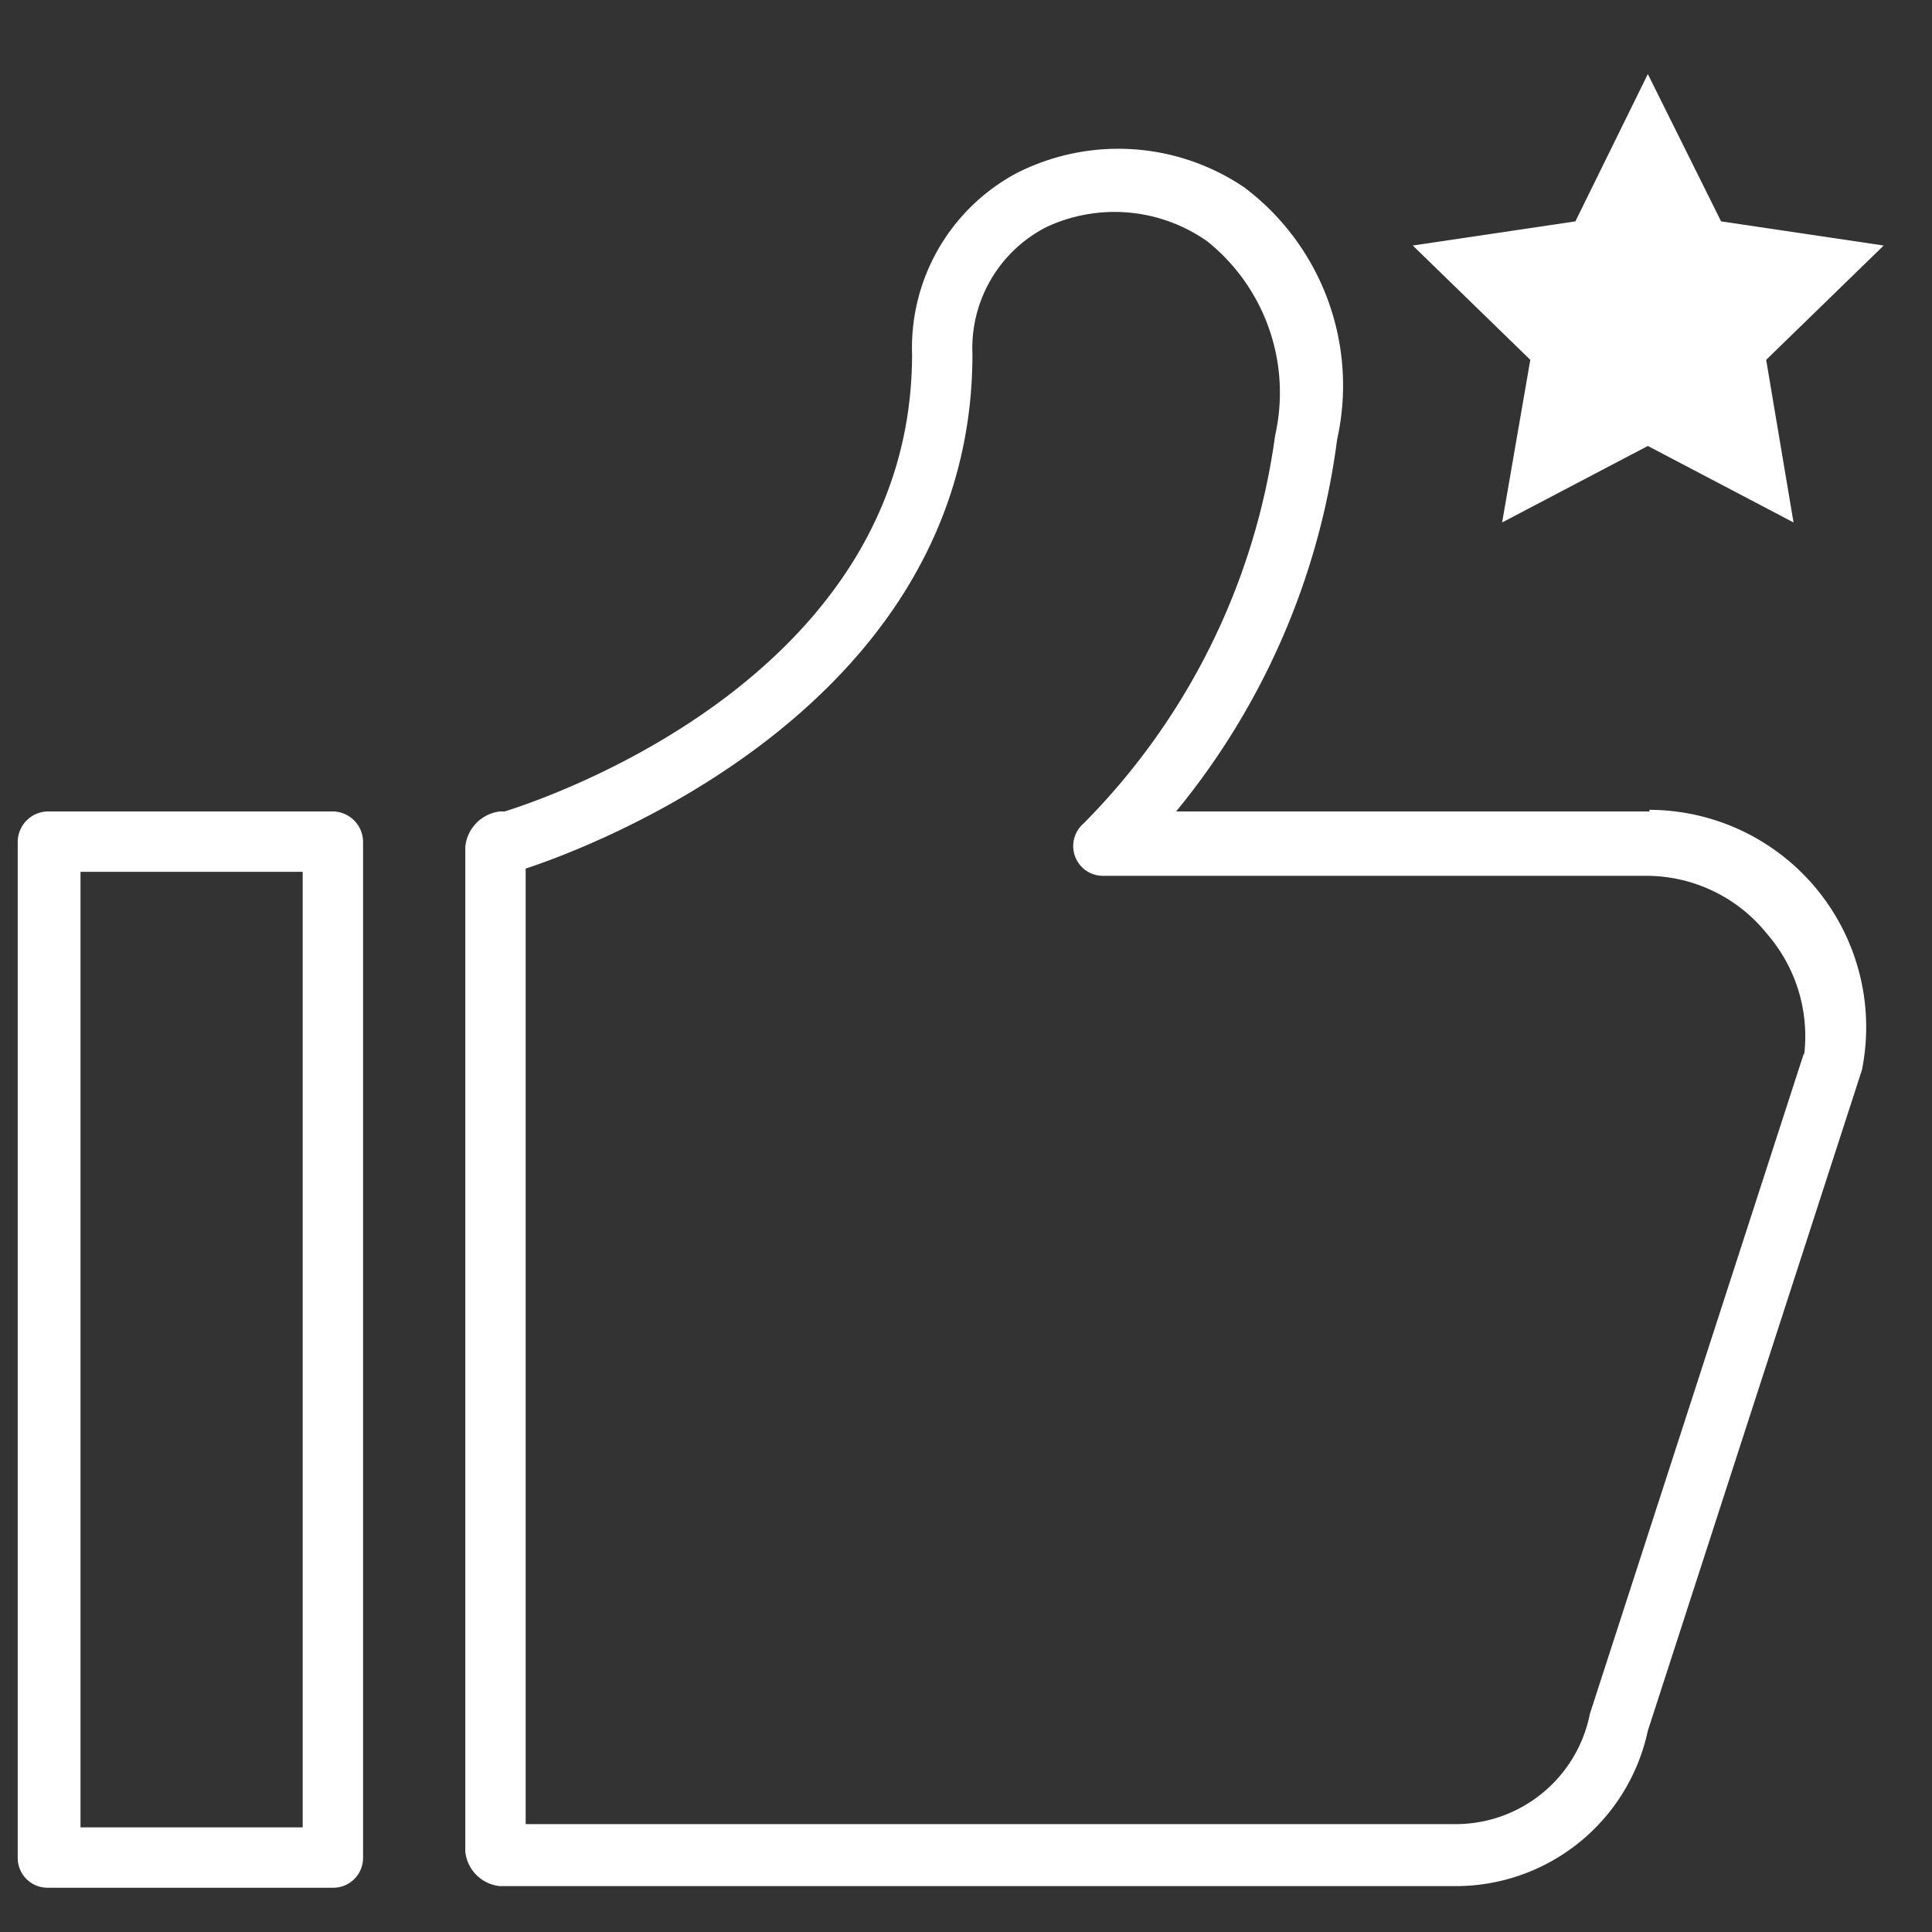
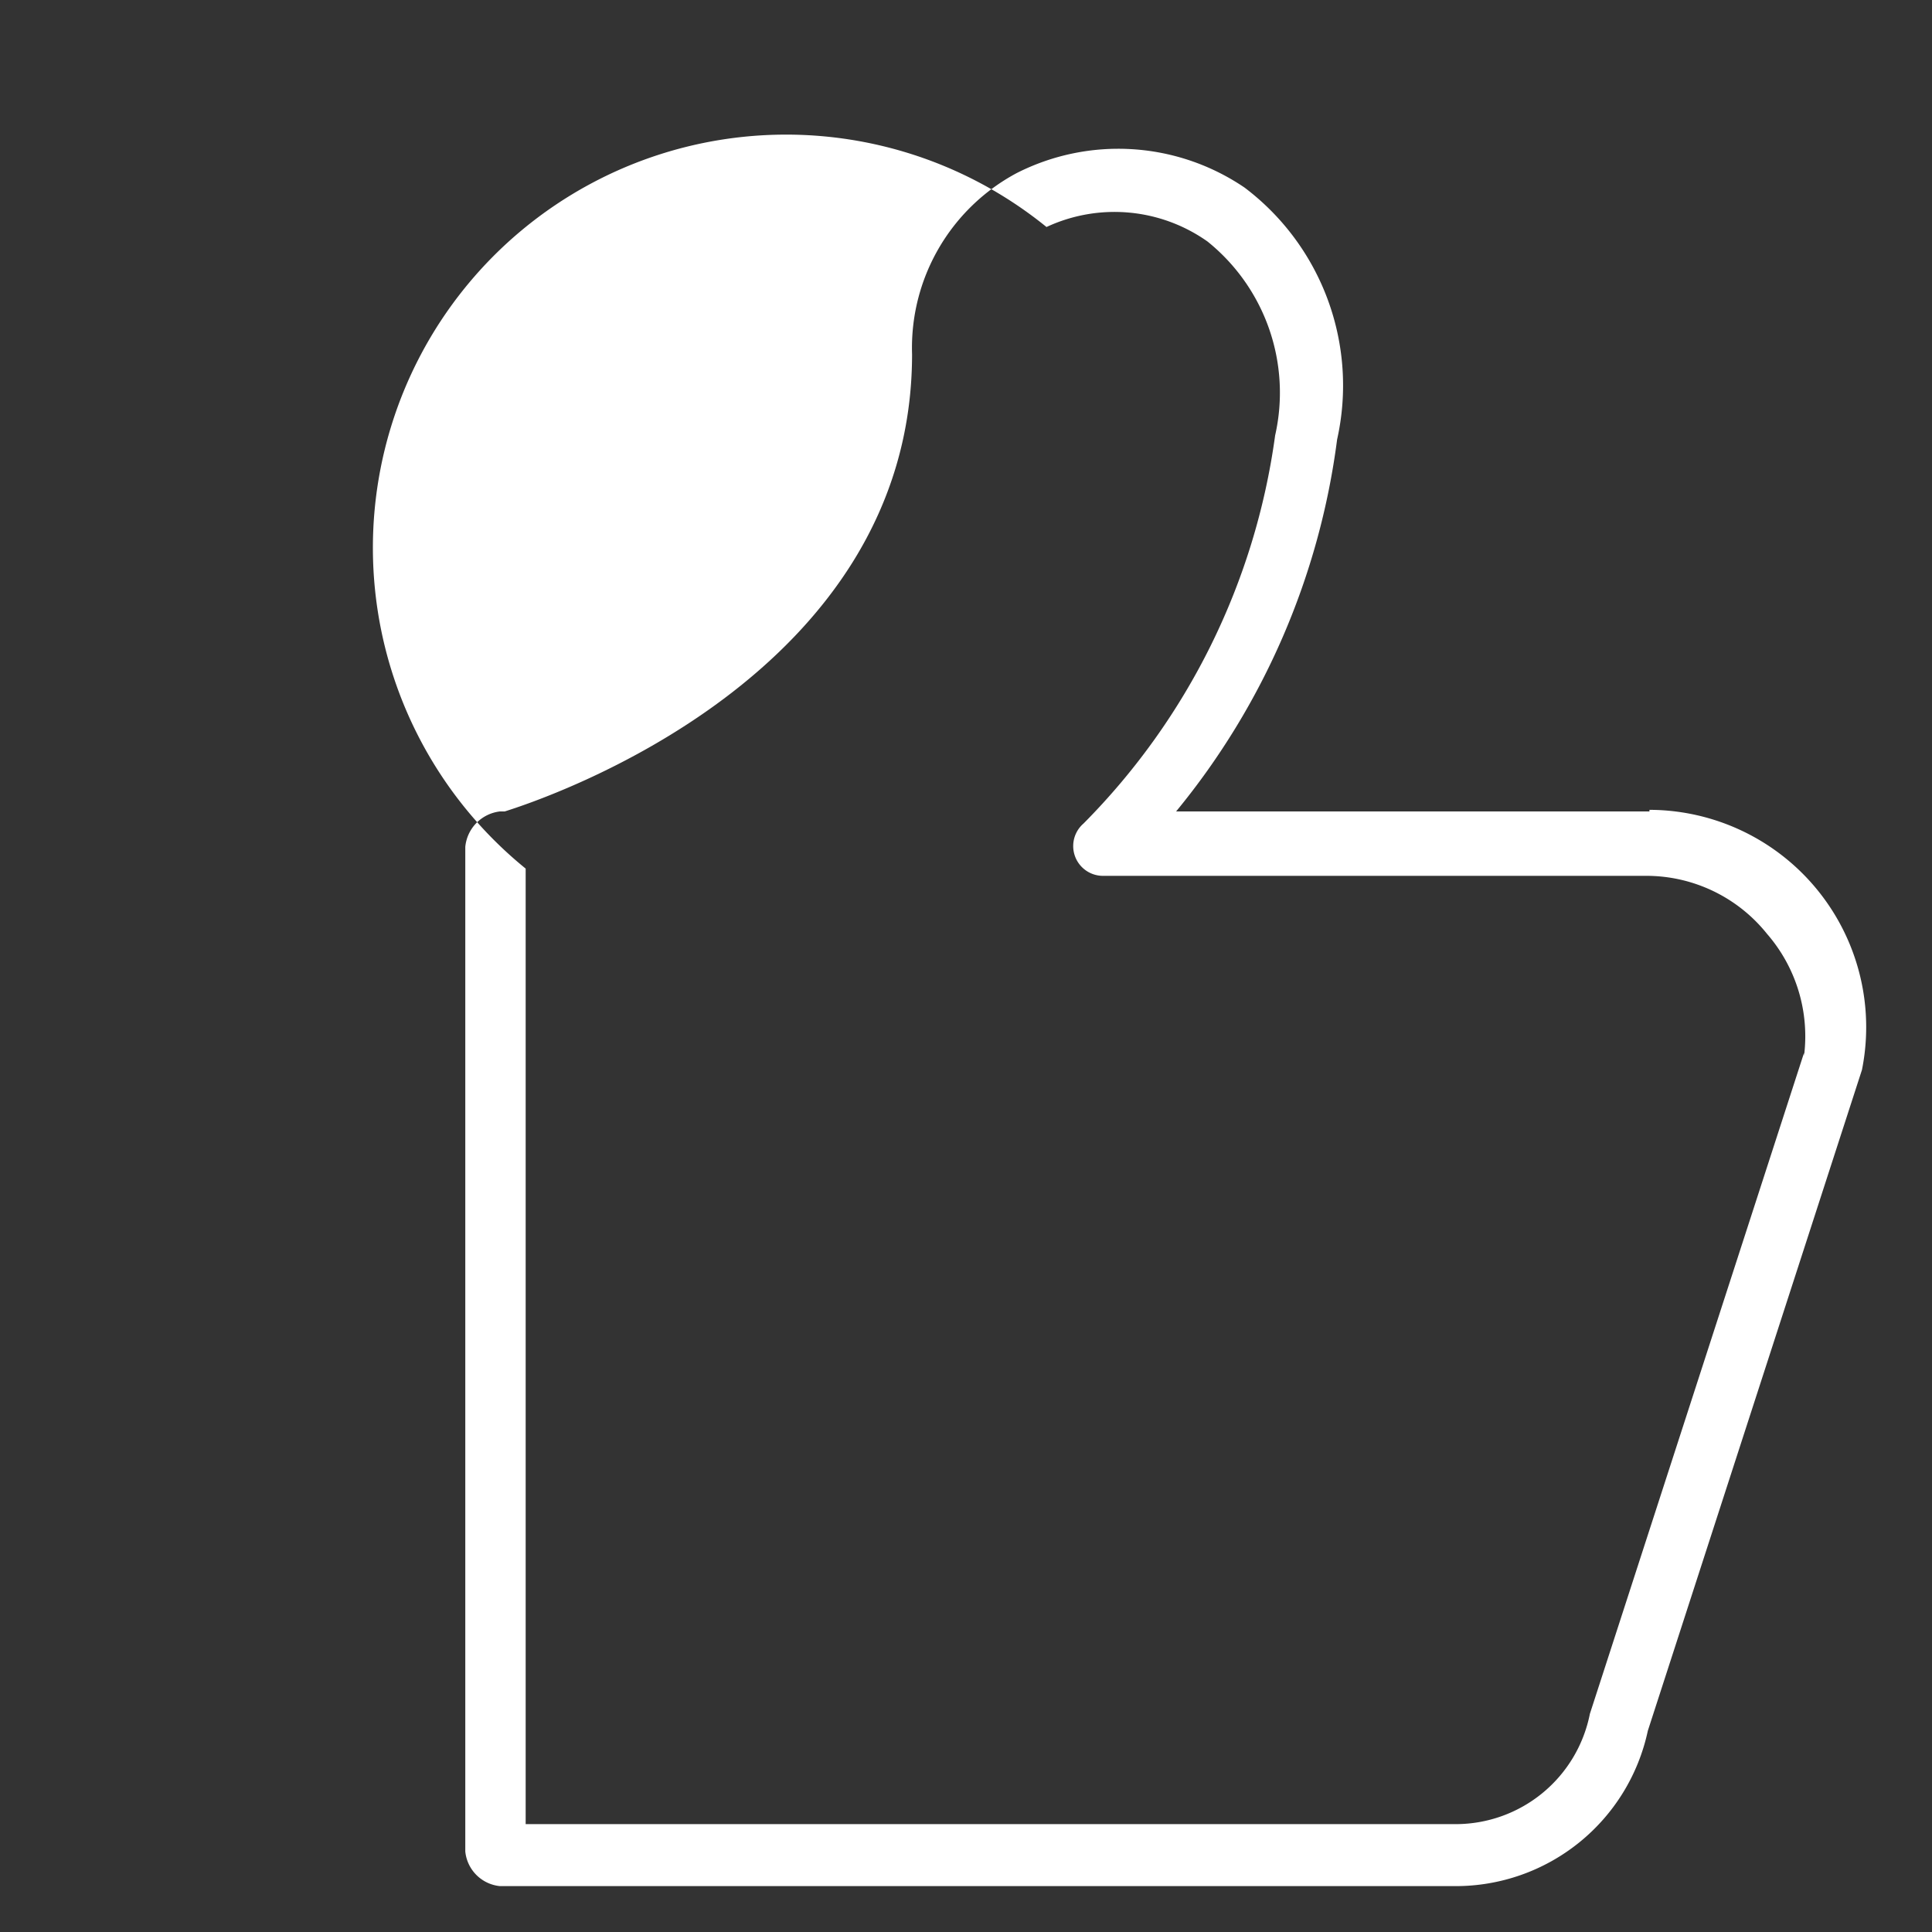
<svg xmlns="http://www.w3.org/2000/svg" viewBox="0 0 24 24">
  <rect x="0" y="0" width="24" height="24" fill="#333333" stroke="none" />
  <defs>
    <style>.cls-1,.cls-2{fill:#fff;}.cls-1{opacity:0;}</style>
  </defs>
  <title>zhongdiantuijan(xuan)</title>
  <g id="图层_2" data-name="图层 2">
    <g id="图层_3" data-name="图层 3">
-       <rect class="cls-1" width="24" height="24" />
-       <path class="cls-2" d="M4.13,10.08H.6a.38.38,0,0,0-.38.38V23.08a.37.37,0,0,0,.38.37H4.13a.37.37,0,0,0,.38-.37V10.46A.38.38,0,0,0,4.13,10.08ZM3.76,22.7H1V10.83H3.76Z" />
-       <path class="cls-2" d="M20.49,10.08H14.61a9.11,9.11,0,0,0,2-4.62,3.08,3.08,0,0,0-1.15-3.13,2.79,2.79,0,0,0-2.83-.18A2.46,2.46,0,0,0,11.33,4.4c0,4-4.55,5.52-5.06,5.68H6.21a.49.49,0,0,0-.43.44V23a.48.48,0,0,0,.43.43H18.08a2.44,2.44,0,0,0,2.39-1.93l2.66-8.21a2.7,2.7,0,0,0-2.64-3.23Zm1.92,3-2.66,8.21a1.7,1.7,0,0,1-1.67,1.37H6.53V10.79c.76-.25,5.55-2,5.55-6.39A1.69,1.69,0,0,1,13,2.82,2,2,0,0,1,15,3a2.41,2.41,0,0,1,.84,2.41,8.46,8.46,0,0,1-2.38,4.82.37.37,0,0,0,.25.65h6.74a1.92,1.92,0,0,1,1.5.72A1.94,1.94,0,0,1,22.41,13.12Z" />
-       <polygon class="cls-2" points="18.66 6.49 20.47 5.54 22.28 6.49 21.94 4.47 23.4 3.05 21.38 2.75 20.47 0.92 19.57 2.75 17.55 3.05 19.01 4.47 18.66 6.49" />
+       <path class="cls-2" d="M20.49,10.08H14.61a9.11,9.11,0,0,0,2-4.62,3.08,3.08,0,0,0-1.15-3.13,2.79,2.79,0,0,0-2.83-.18A2.46,2.46,0,0,0,11.33,4.4c0,4-4.55,5.52-5.06,5.68H6.21a.49.49,0,0,0-.43.44V23a.48.48,0,0,0,.43.43H18.08a2.44,2.44,0,0,0,2.39-1.93l2.66-8.21a2.7,2.7,0,0,0-2.64-3.23Zm1.92,3-2.66,8.21a1.7,1.7,0,0,1-1.67,1.37H6.53V10.79A1.69,1.69,0,0,1,13,2.82,2,2,0,0,1,15,3a2.41,2.41,0,0,1,.84,2.41,8.46,8.46,0,0,1-2.38,4.82.37.37,0,0,0,.25.65h6.74a1.92,1.92,0,0,1,1.5.72A1.94,1.94,0,0,1,22.41,13.12Z" />
    </g>
  </g>
</svg>